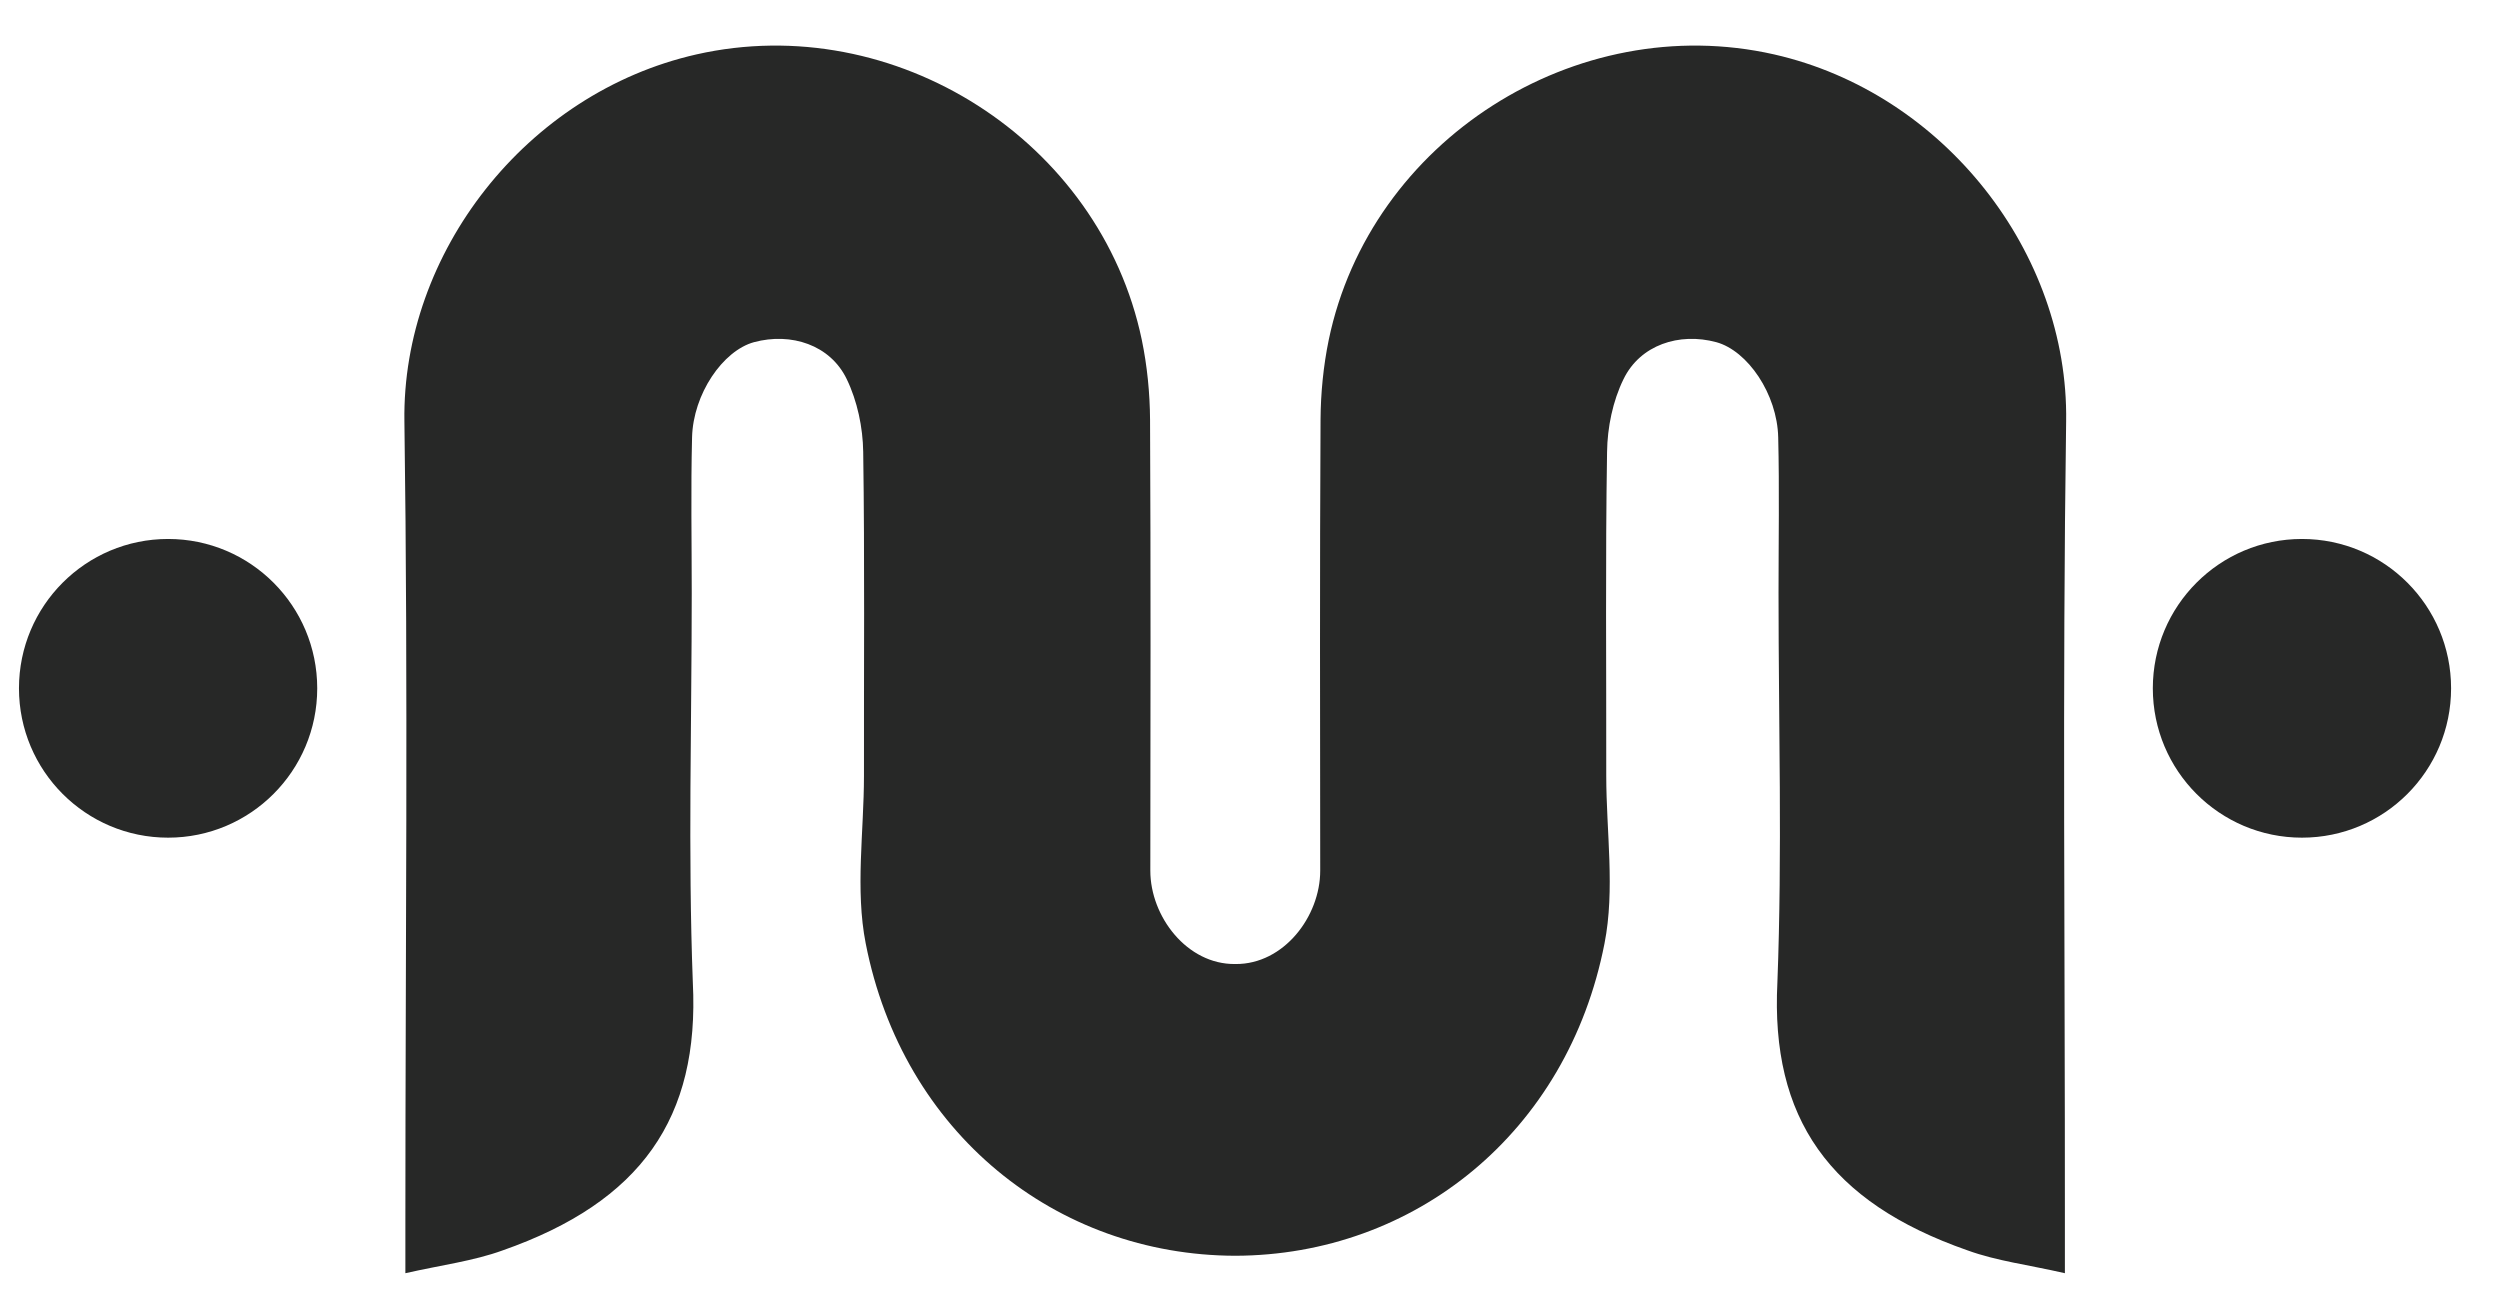
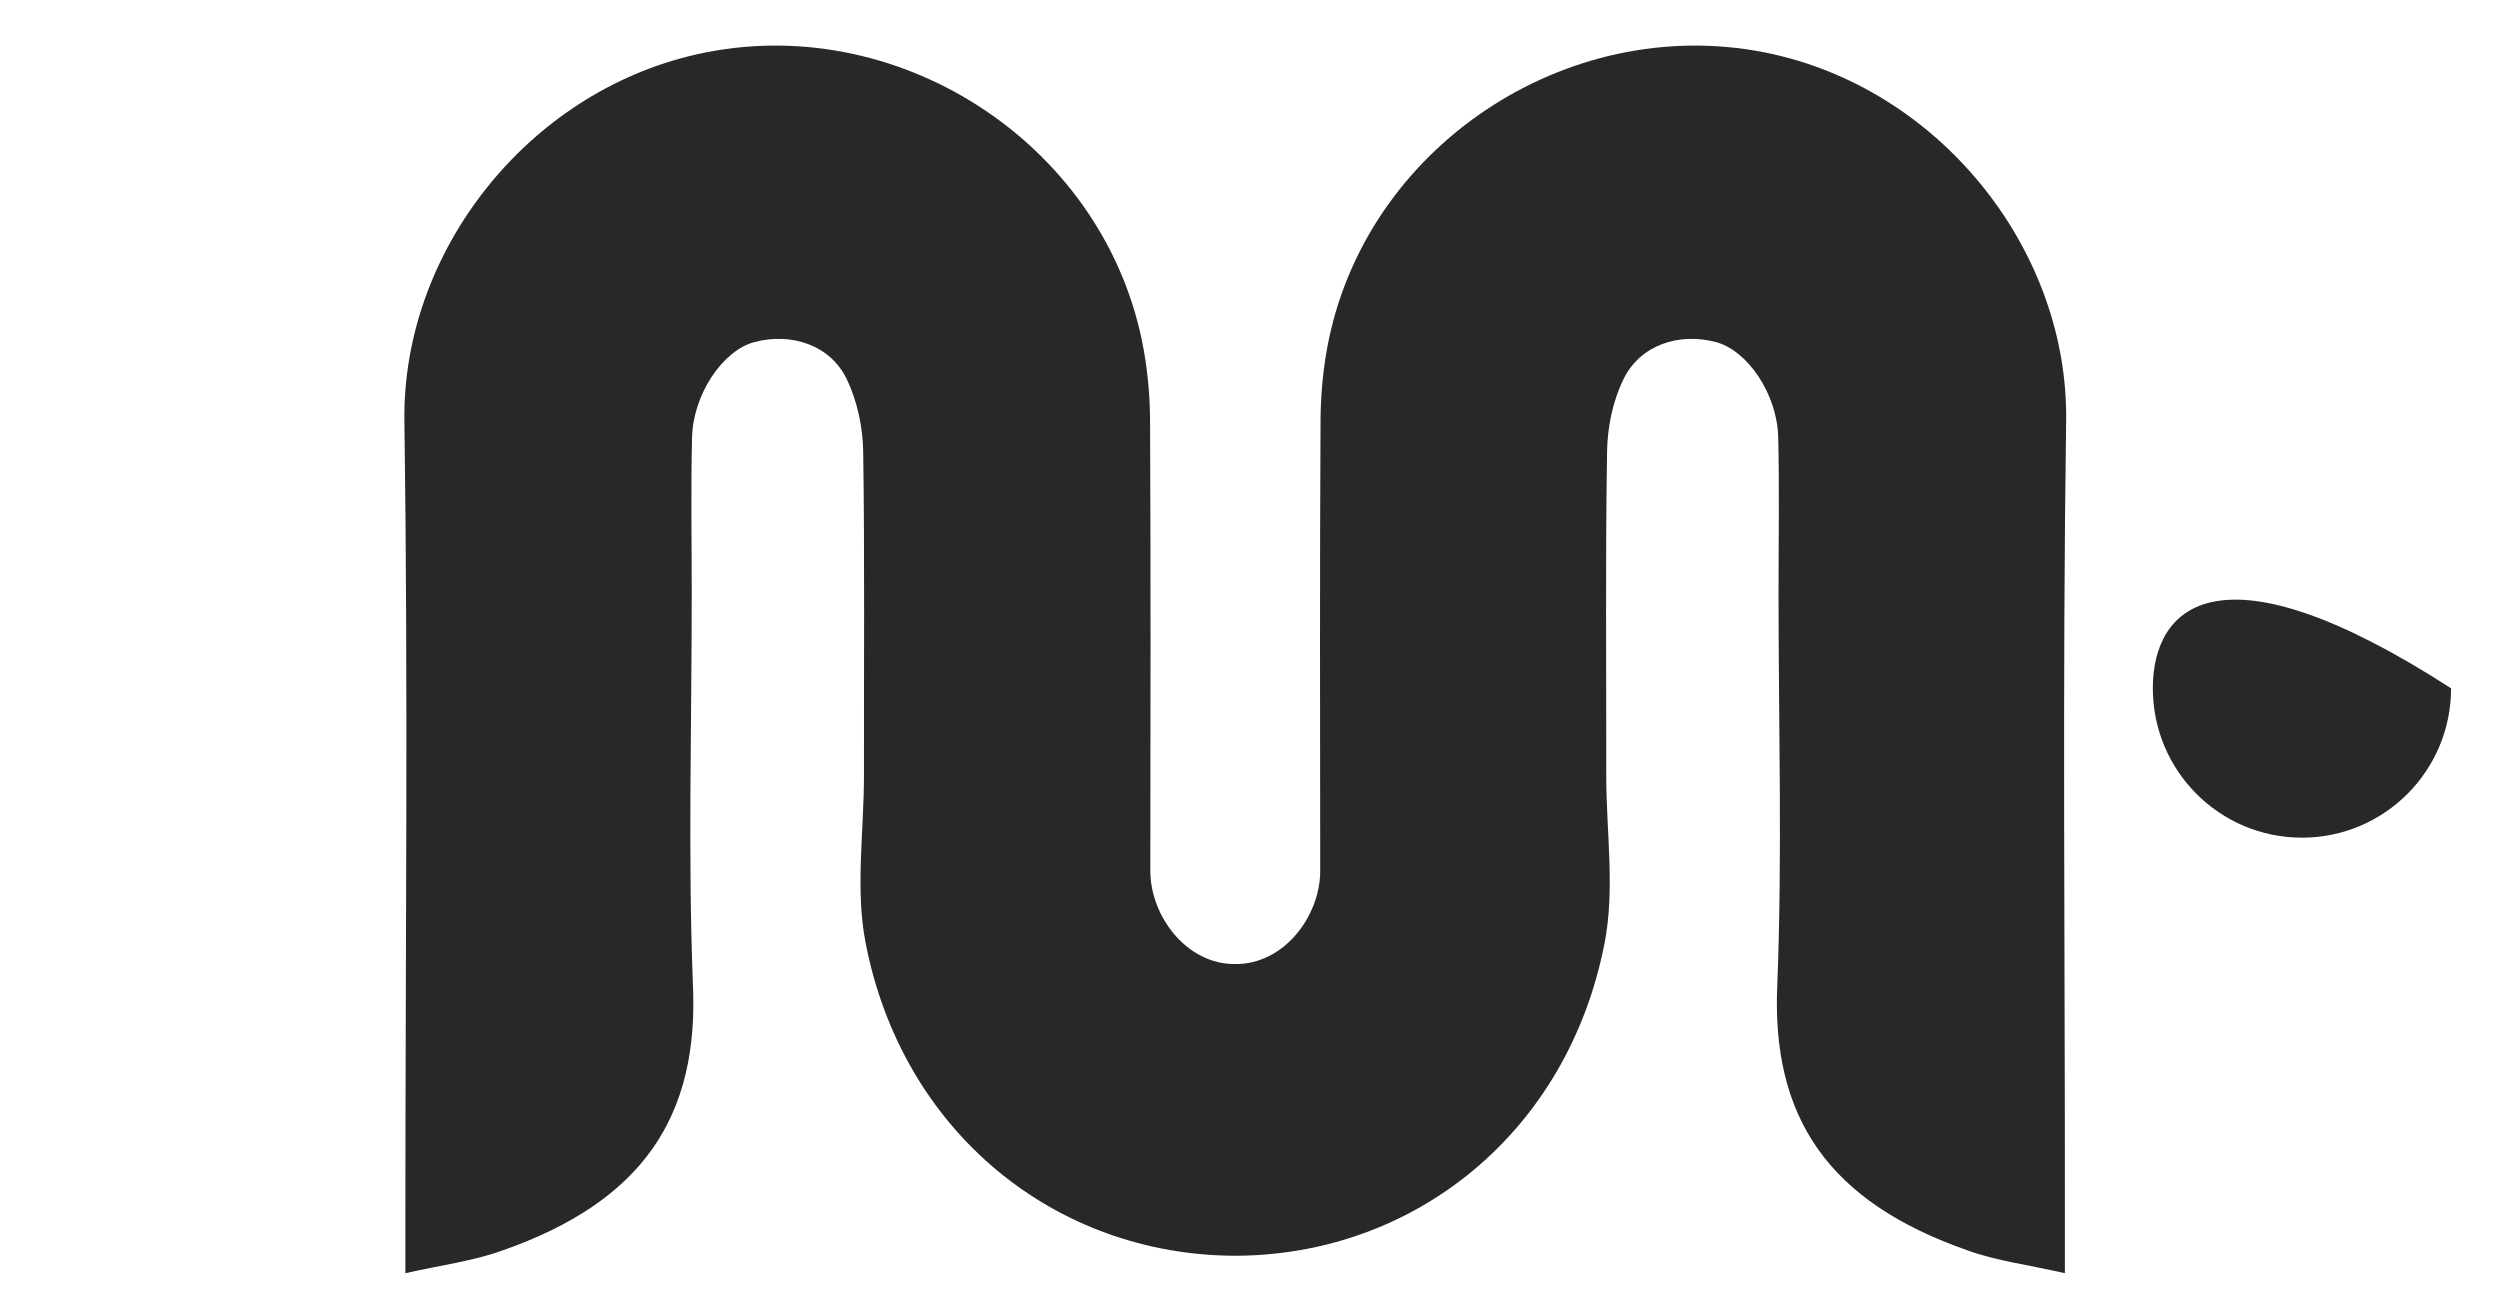
<svg xmlns="http://www.w3.org/2000/svg" width="46" height="24" viewBox="0 0 46 24" fill="none">
  <path d="M38.017 7.752C38.064 4.66 35.777 1.713 32.643 1.001C28.996 0.176 25.212 2.585 24.449 6.253C24.35 6.734 24.301 7.233 24.298 7.723C24.283 10.489 24.289 13.254 24.292 16.02C24.292 16.866 23.619 17.744 22.736 17.738H22.725C21.842 17.747 21.166 16.866 21.166 16.02C21.169 13.254 21.175 10.489 21.161 7.723C21.158 7.233 21.108 6.731 21.009 6.253C20.243 2.585 16.459 0.176 12.815 1.001C9.681 1.71 7.395 4.657 7.441 7.752C7.511 12.653 7.459 17.554 7.459 22.459V23.427C8.129 23.275 8.711 23.203 9.25 23.007C11.796 22.114 12.874 20.571 12.748 18.077C12.658 15.693 12.728 13.301 12.728 10.912C12.728 9.958 12.71 9.001 12.734 8.047C12.754 7.25 13.299 6.454 13.873 6.296C14.557 6.112 15.277 6.346 15.58 6.976C15.775 7.379 15.877 7.866 15.883 8.315C15.912 10.302 15.894 12.289 15.897 14.272C15.897 15.302 15.734 16.367 15.929 17.359C16.611 20.848 19.433 23.097 22.728 23.106C26.019 23.097 28.842 20.848 29.523 17.359C29.719 16.367 29.555 15.302 29.555 14.272C29.558 12.289 29.538 10.302 29.57 8.315C29.576 7.863 29.675 7.379 29.873 6.976C30.179 6.346 30.898 6.112 31.58 6.296C32.157 6.454 32.701 7.25 32.719 8.047C32.742 9.001 32.725 9.958 32.725 10.912C32.725 13.301 32.795 15.69 32.704 18.077C32.579 20.571 33.654 22.117 36.203 23.007C36.742 23.203 37.324 23.273 37.994 23.427V22.459C37.997 17.554 37.947 12.653 38.017 7.752Z" fill="#272827" />
-   <path d="M3.093 15.413C4.608 15.413 5.837 14.183 5.837 12.665C5.837 11.147 4.608 9.917 3.093 9.917C1.578 9.917 0.349 11.147 0.349 12.665C0.349 14.183 1.578 15.413 3.093 15.413Z" fill="#272827" />
-   <path d="M42.356 15.413C43.872 15.413 45.1 14.183 45.1 12.665C45.1 11.147 43.872 9.917 42.356 9.917C40.841 9.917 39.612 11.147 39.612 12.665C39.612 14.183 40.841 15.413 42.356 15.413Z" fill="#272827" />
+   <path d="M42.356 15.413C43.872 15.413 45.1 14.183 45.1 12.665C40.841 9.917 39.612 11.147 39.612 12.665C39.612 14.183 40.841 15.413 42.356 15.413Z" fill="#272827" />
</svg>